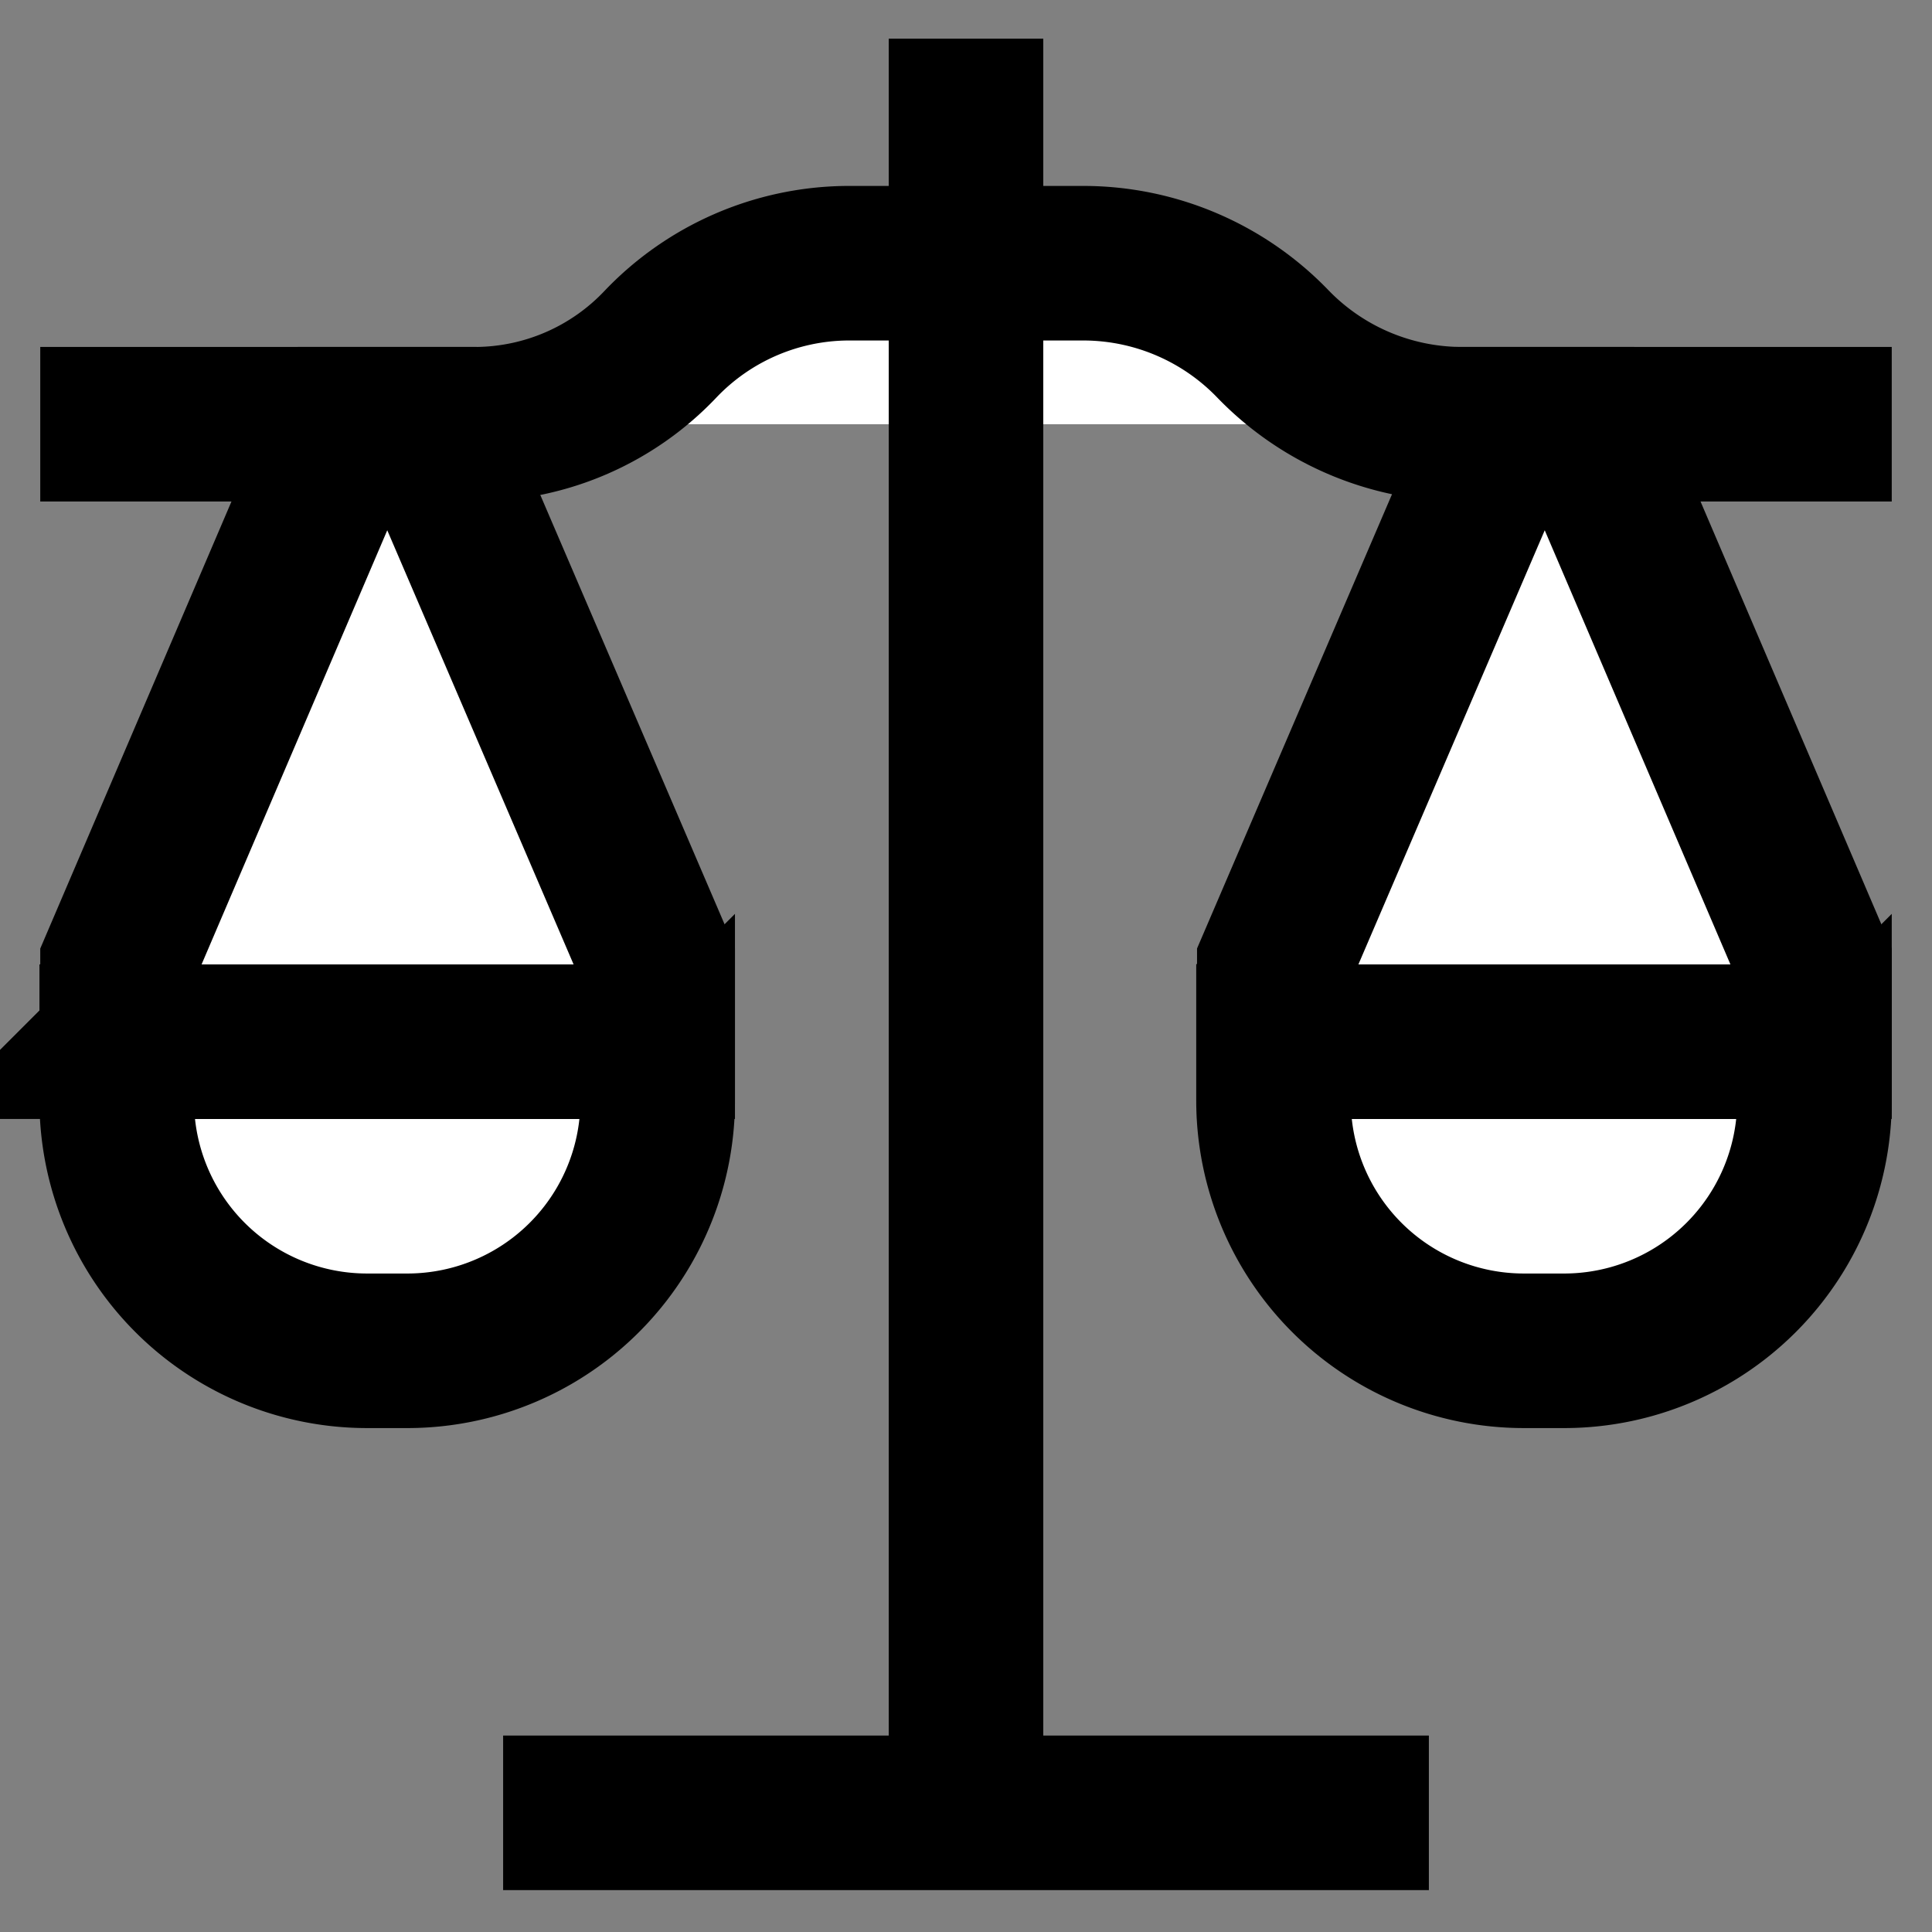
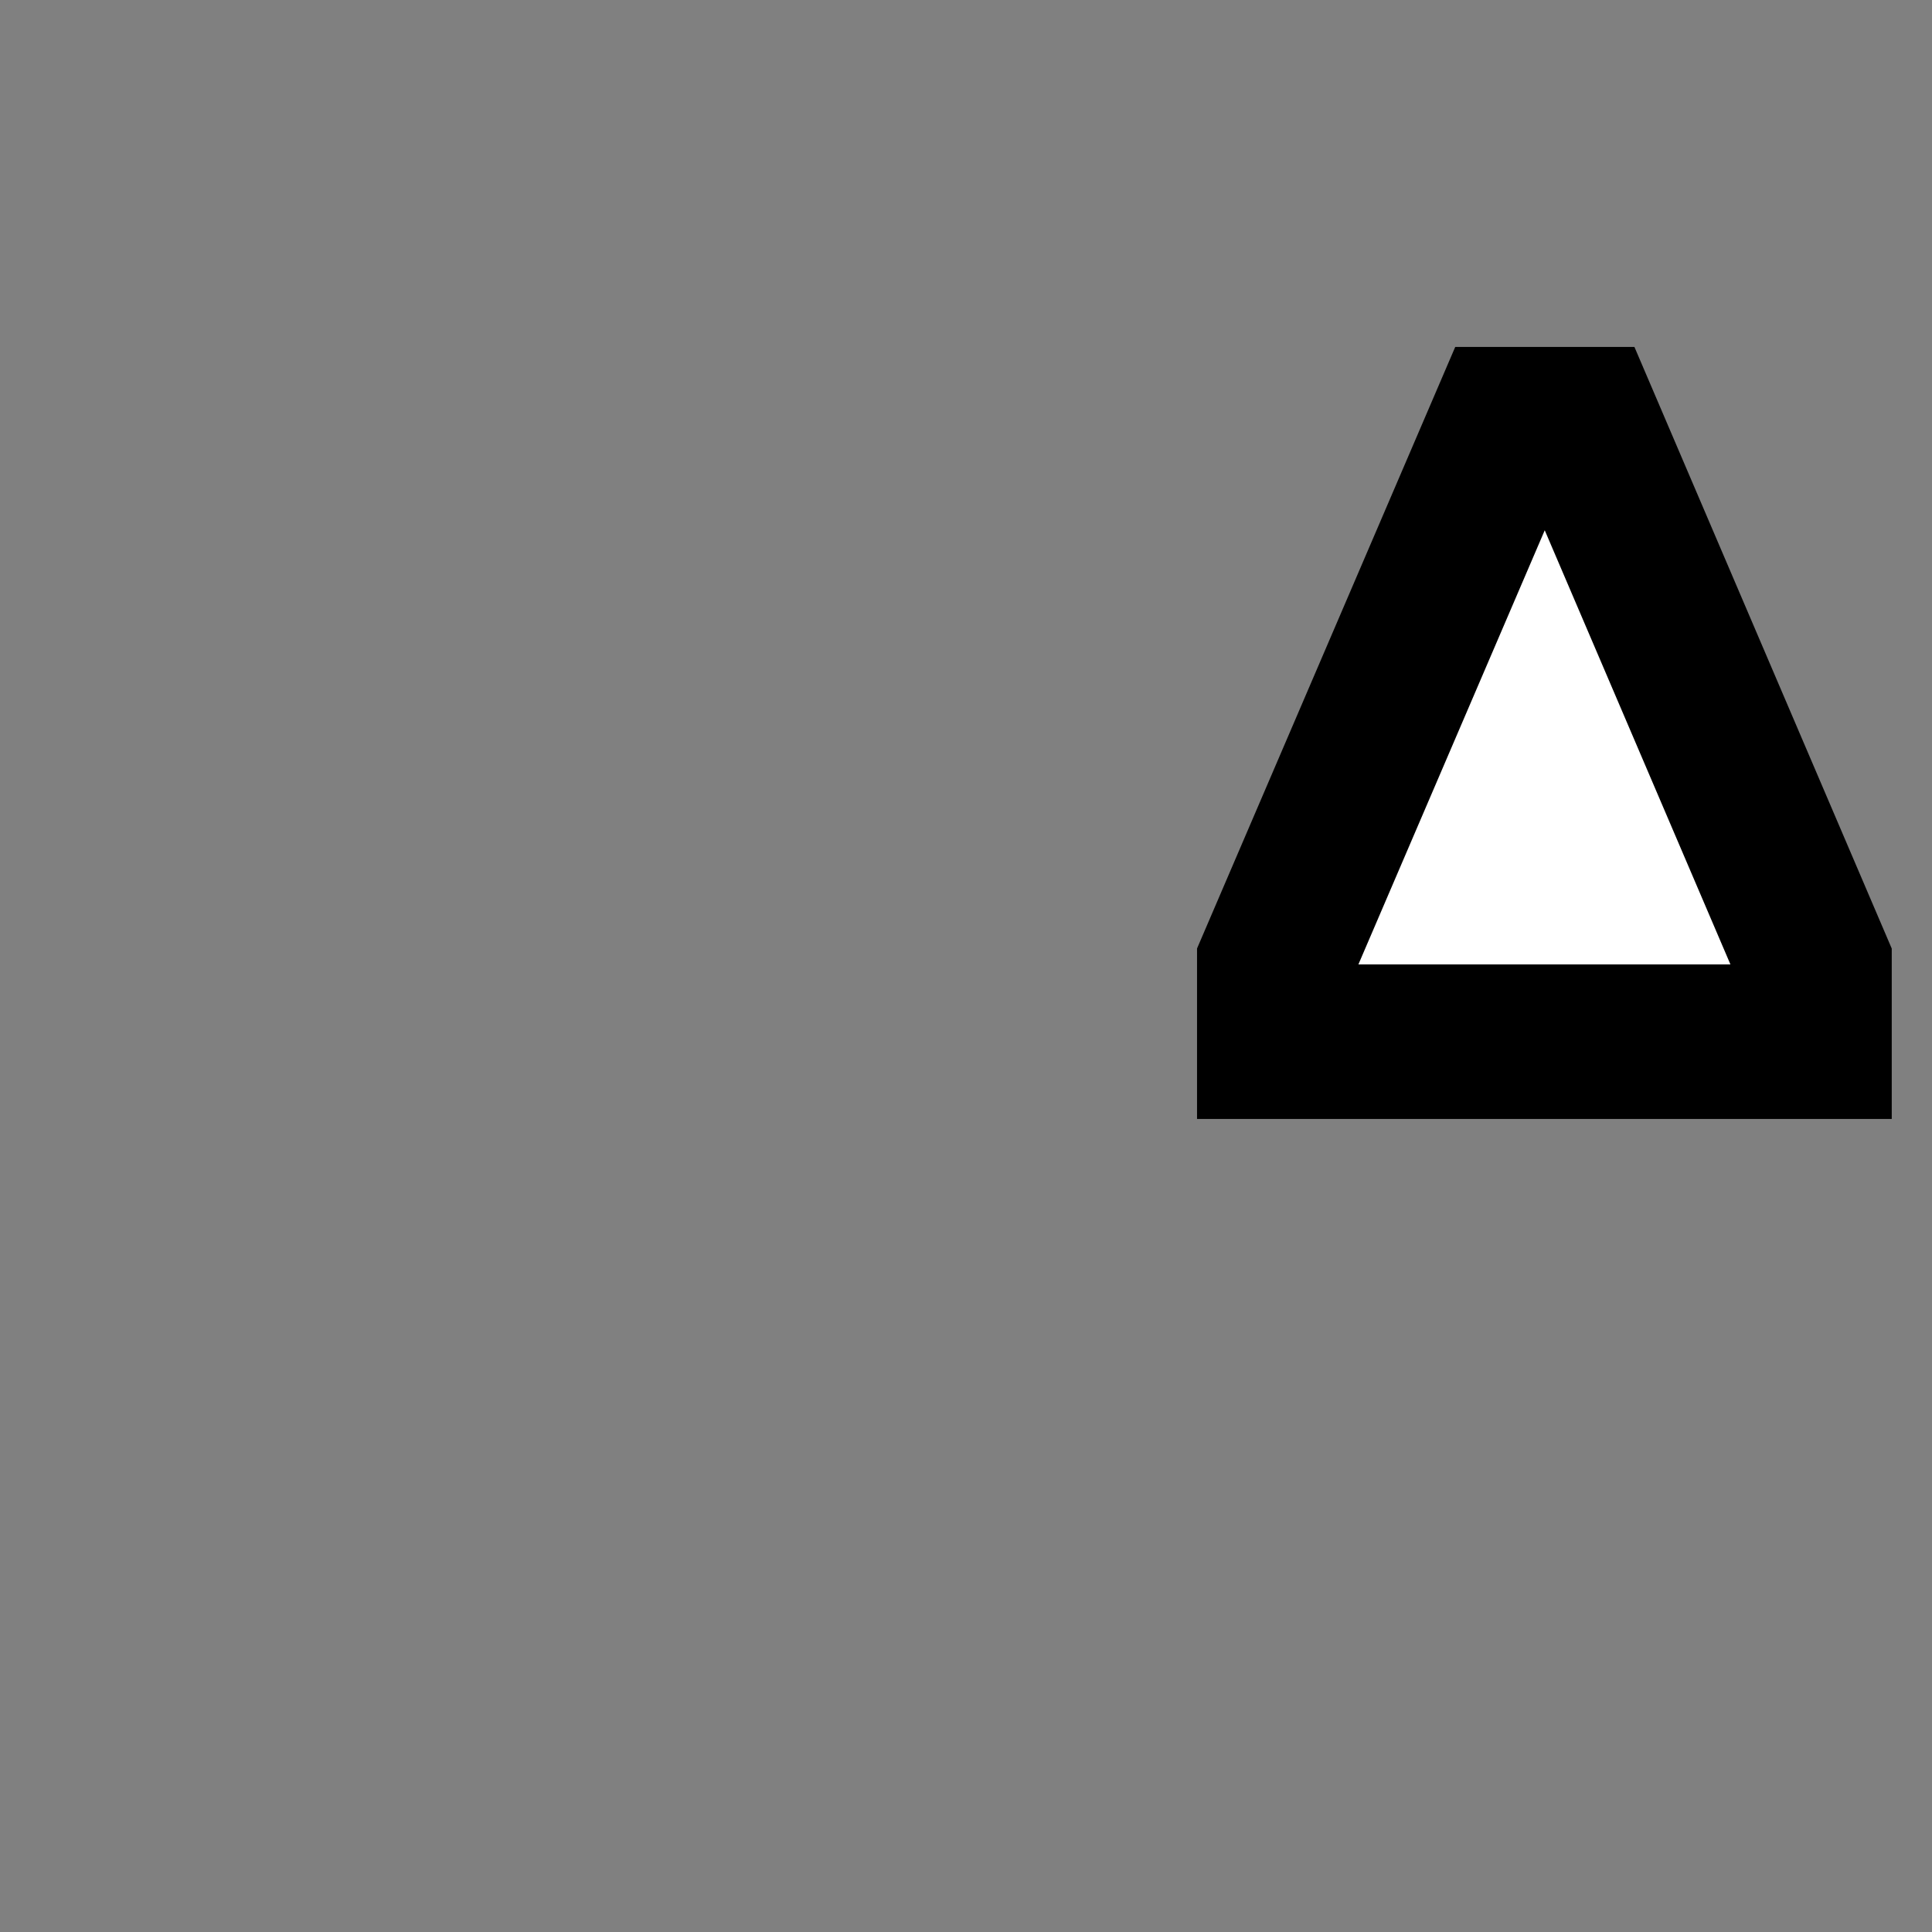
<svg xmlns="http://www.w3.org/2000/svg" viewBox="0 0 24 24">
  <rect x="0" y="0" width="24" height="24" fill="#808080" stroke="none" />
  <g fill="none" stroke="#000" stroke-miterlimit="10" stroke-width="1.92">
-     <path stroke-linecap="square" d="M1.46 12.94h6.71v.73a3.11 3.11 0 0 1-3.11 3.11h-.5a3.11 3.11 0 0 1-3.11-3.11v-.73h.01z" style="fill: #ffffff;" />
-     <path d="M.5 5.27h5.42a3.18 3.18 0 0 0 2.29-1h0a3.24 3.24 0 0 1 2.29-1h3a3.27 3.27 0 0 1 2.31 1h0a3.27 3.27 0 0 0 2.32 1h5.37M12 .48v22.04M17.75 22.52H6.25" style="fill: #ffffff;" />
-     <path stroke-linecap="square" d="M5.29 5.27h-.96l-2.87 6.71v.96h6.71v-.96L5.29 5.27zM15.83 12.94h6.71v.73a3.11 3.11 0 0 1-3.11 3.11h-.5a3.11 3.11 0 0 1-3.11-3.11v-.73h0z" style="fill: #ffffff;" />
    <path stroke-linecap="square" d="M19.67 5.27h-.96l-2.88 6.71v.96h6.71v-.96l-2.87-6.71z" style="fill: #ffffff;" />
  </g>
</svg>